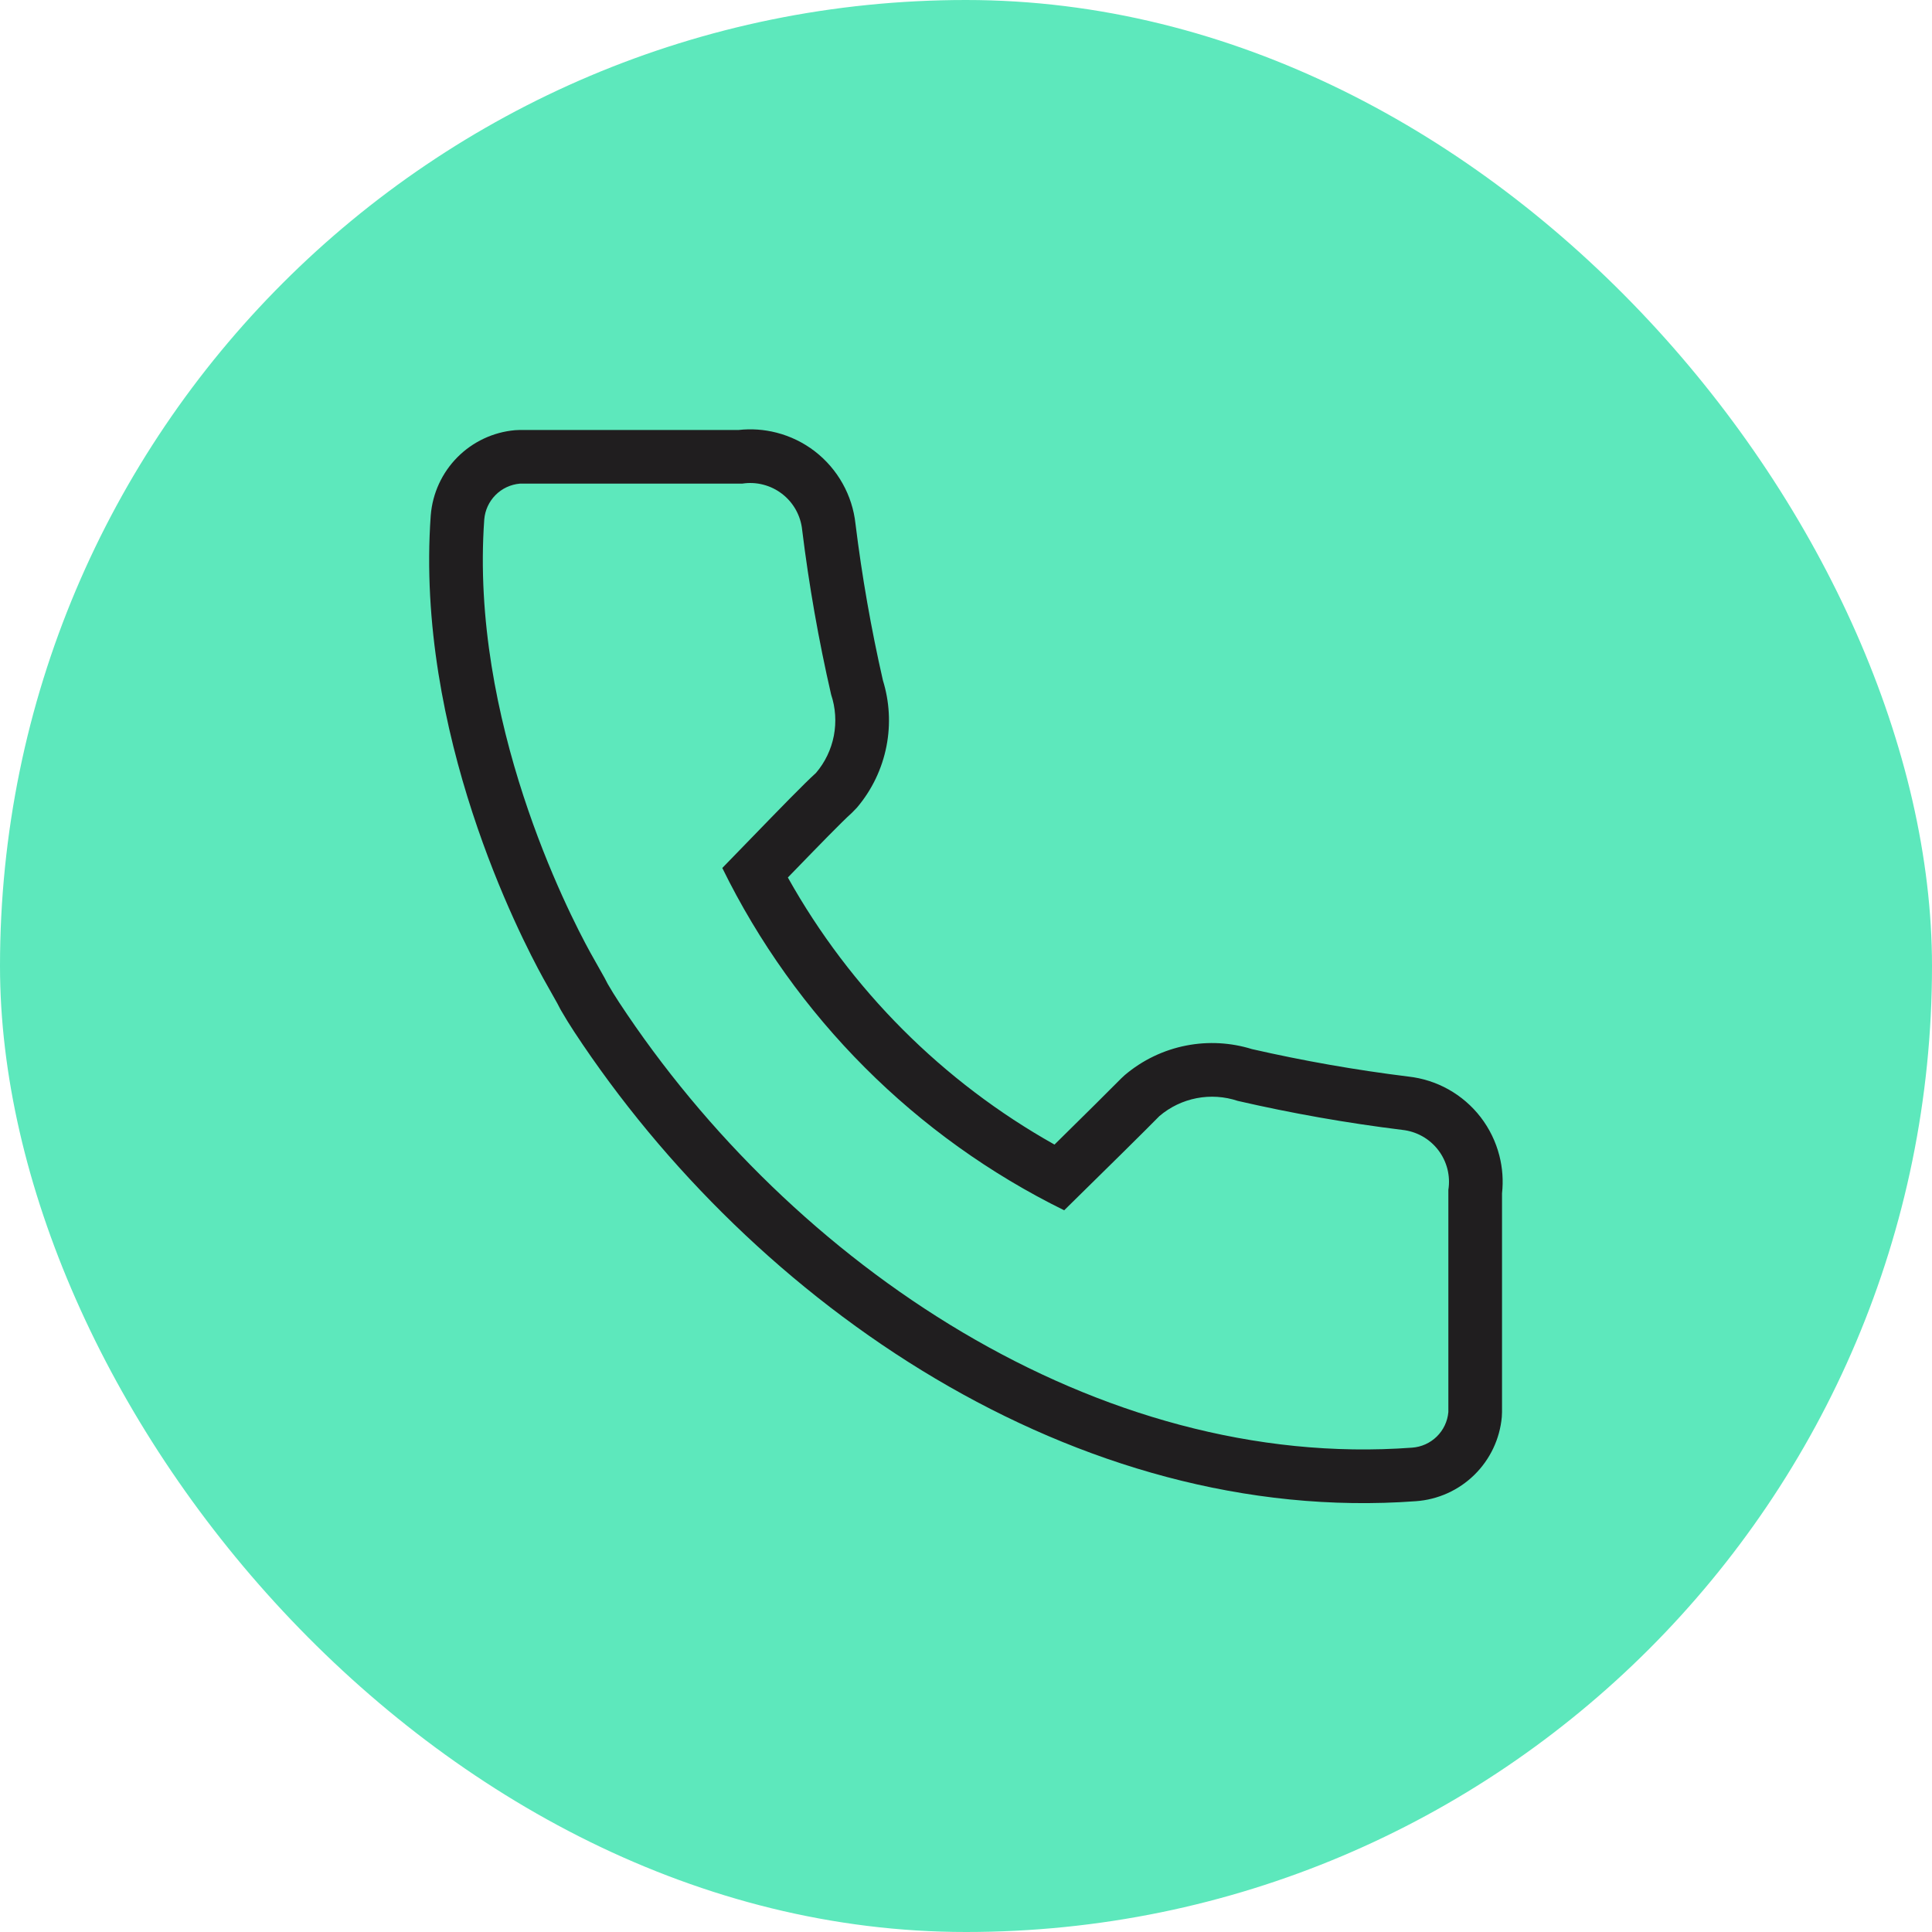
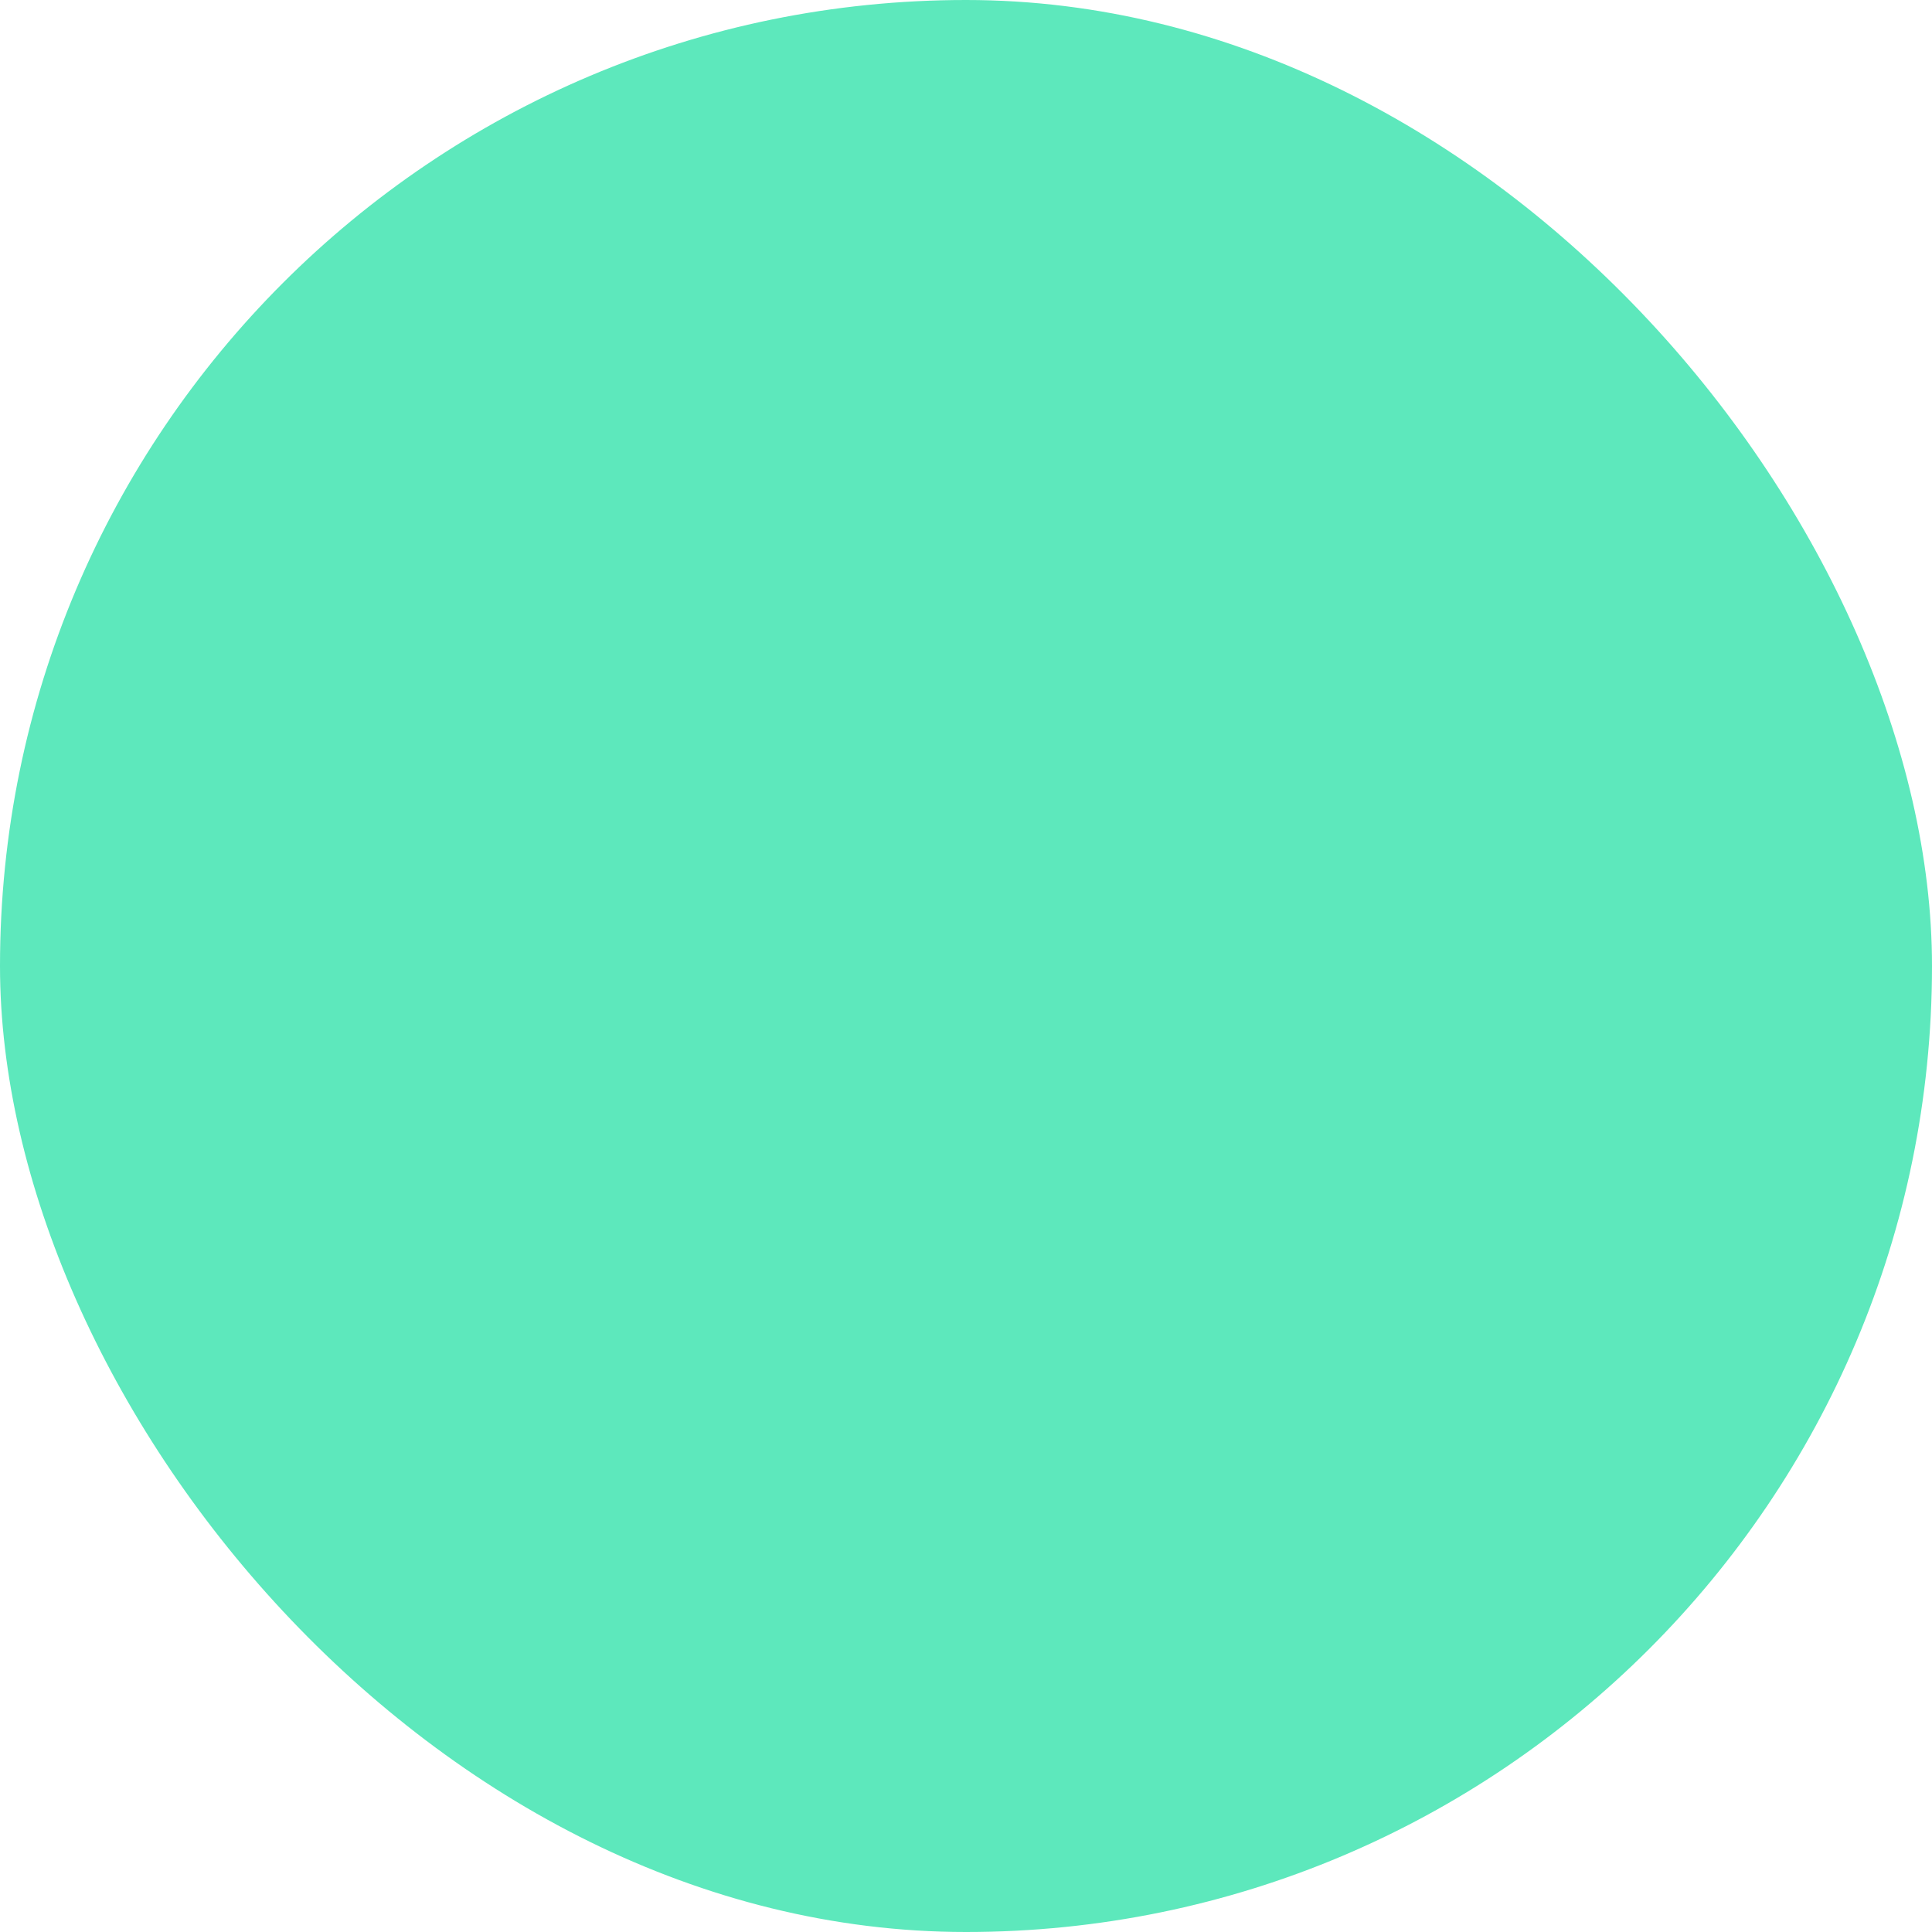
<svg xmlns="http://www.w3.org/2000/svg" width="72" height="72" viewBox="0 0 72 72" fill="none">
  <rect width="72" height="72" rx="36" fill="#5DE8BC" />
-   <path fill-rule="evenodd" clip-rule="evenodd" d="M43.209 41.592C43.606 41.254 44.083 41.025 44.594 40.926C45.105 40.827 45.633 40.862 46.127 41.027C48.15 41.492 50.195 41.853 52.255 42.107C52.518 42.135 52.772 42.215 53.003 42.344C53.233 42.472 53.435 42.647 53.596 42.856C53.758 43.066 53.874 43.306 53.94 43.562C54.005 43.818 54.017 44.084 53.976 44.345V52.626C53.945 52.972 53.792 53.294 53.544 53.537C53.296 53.779 52.97 53.926 52.624 53.95C40.92 54.816 29.52 47.162 23.072 37.355C22.92 37.123 22.778 36.893 22.648 36.668L22.531 36.444L22 35.5C21.154 33.962 17.512 26.84 18.047 19.357C18.076 19.014 18.224 18.693 18.466 18.449C18.708 18.205 19.028 18.055 19.37 18.024H27.657C27.918 17.983 28.184 17.995 28.44 18.061C28.696 18.126 28.936 18.243 29.145 18.404C29.355 18.565 29.529 18.767 29.658 18.998C29.786 19.229 29.867 19.483 29.894 19.746C30.148 21.81 30.508 23.859 30.974 25.886C31.139 26.38 31.173 26.908 31.075 27.42C30.976 27.931 30.747 28.409 30.409 28.805C29.975 29.196 29.06 30.139 27.987 31.246C27.643 31.601 27.283 31.972 26.918 32.347C29.637 37.893 34.118 42.379 39.659 45.104C41.206 43.586 42.694 42.117 43.209 41.592ZM39.298 42.655C40.431 41.539 41.396 40.584 41.782 40.191L41.914 40.068C42.573 39.508 43.365 39.127 44.214 38.963C45.028 38.805 45.867 38.852 46.657 39.097C48.581 39.536 50.526 39.878 52.484 40.12C53.009 40.178 53.517 40.34 53.977 40.597C54.445 40.859 54.855 41.212 55.182 41.637C55.508 42.062 55.745 42.548 55.877 43.067C55.995 43.527 56.028 44.004 55.976 44.474V52.626L55.968 52.808C55.894 53.626 55.53 54.391 54.943 54.966C54.357 55.54 53.586 55.887 52.767 55.945C40.119 56.879 28.108 48.654 21.401 38.454C21.229 38.192 21.067 37.93 20.915 37.666L20.874 37.593L20.772 37.397L20.257 36.48L20.248 36.464C19.372 34.872 15.473 27.311 16.052 19.214L16.054 19.192C16.121 18.38 16.473 17.618 17.046 17.04C17.62 16.462 18.379 16.105 19.19 16.032L19.37 16.024H27.528C27.999 15.972 28.475 16.005 28.935 16.123C29.454 16.255 29.941 16.492 30.366 16.819C30.79 17.146 31.143 17.556 31.404 18.024C31.662 18.485 31.824 18.993 31.881 19.518C32.123 21.48 32.464 23.429 32.904 25.357C33.149 26.147 33.195 26.986 33.038 27.799C32.874 28.648 32.494 29.441 31.934 30.1L31.746 30.293C31.367 30.633 30.536 31.491 29.488 32.571C29.446 32.615 29.404 32.658 29.361 32.702C31.693 36.873 35.132 40.318 39.298 42.655Z" fill="#201E1F" />
</svg>